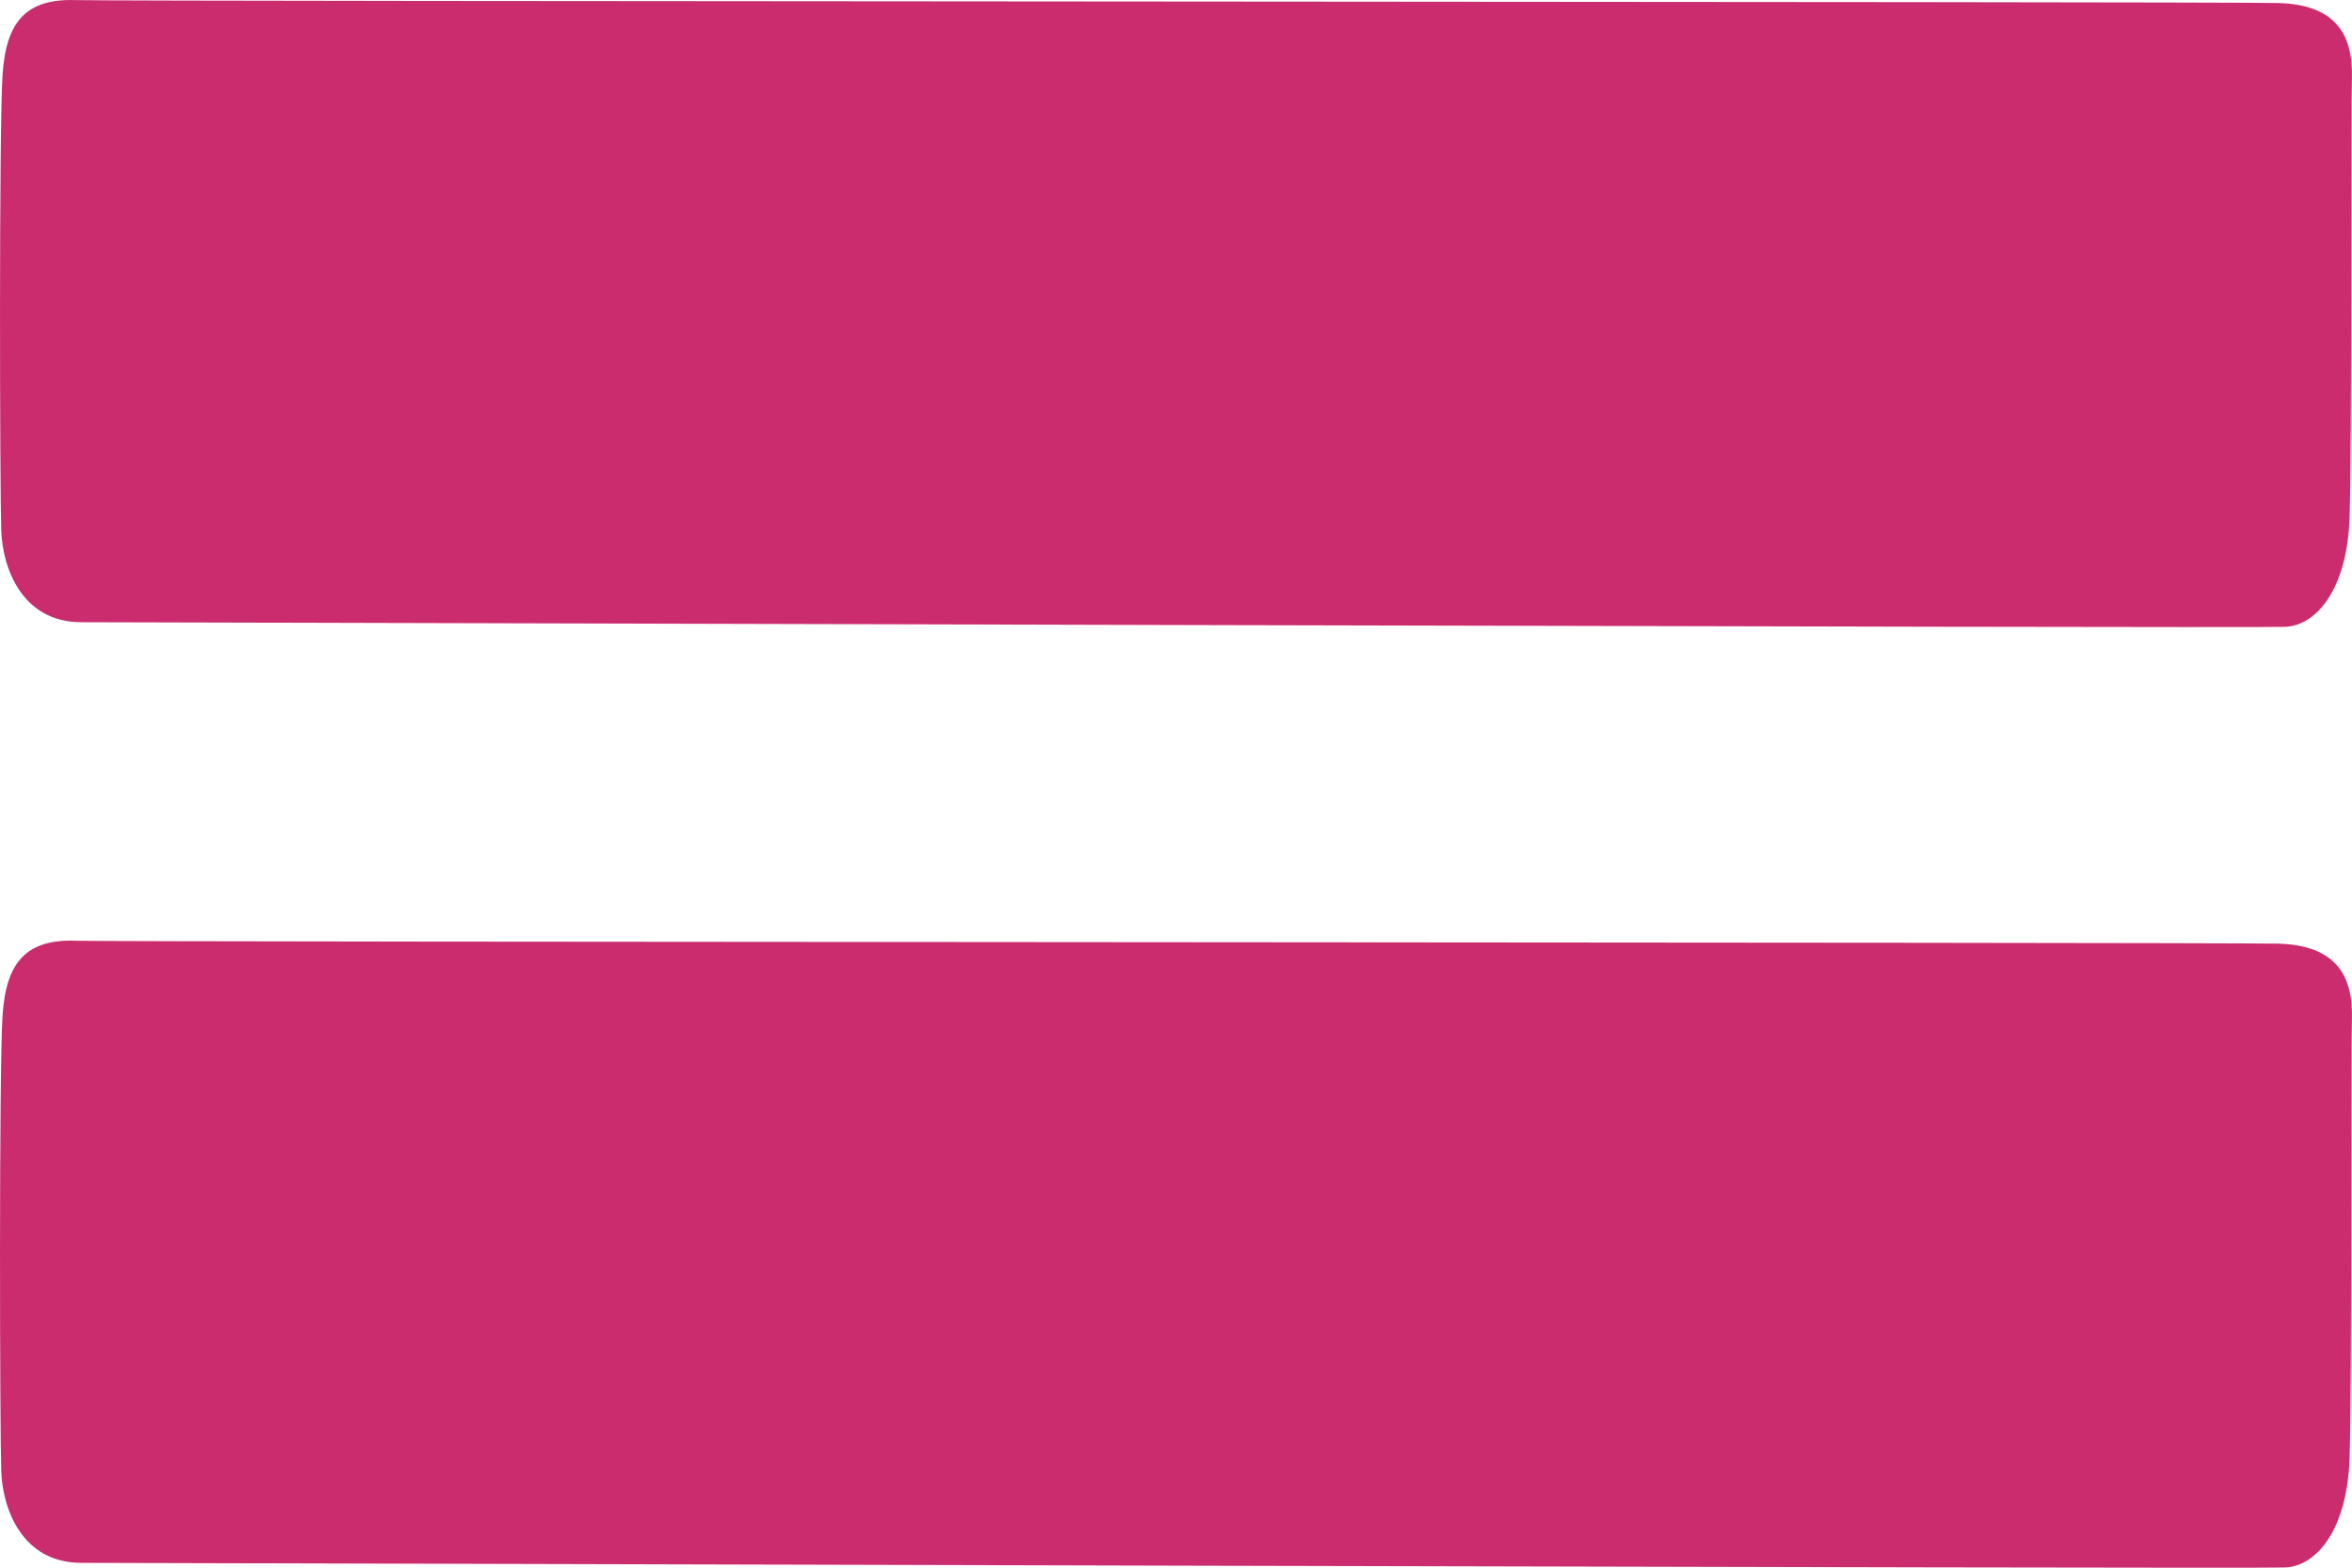
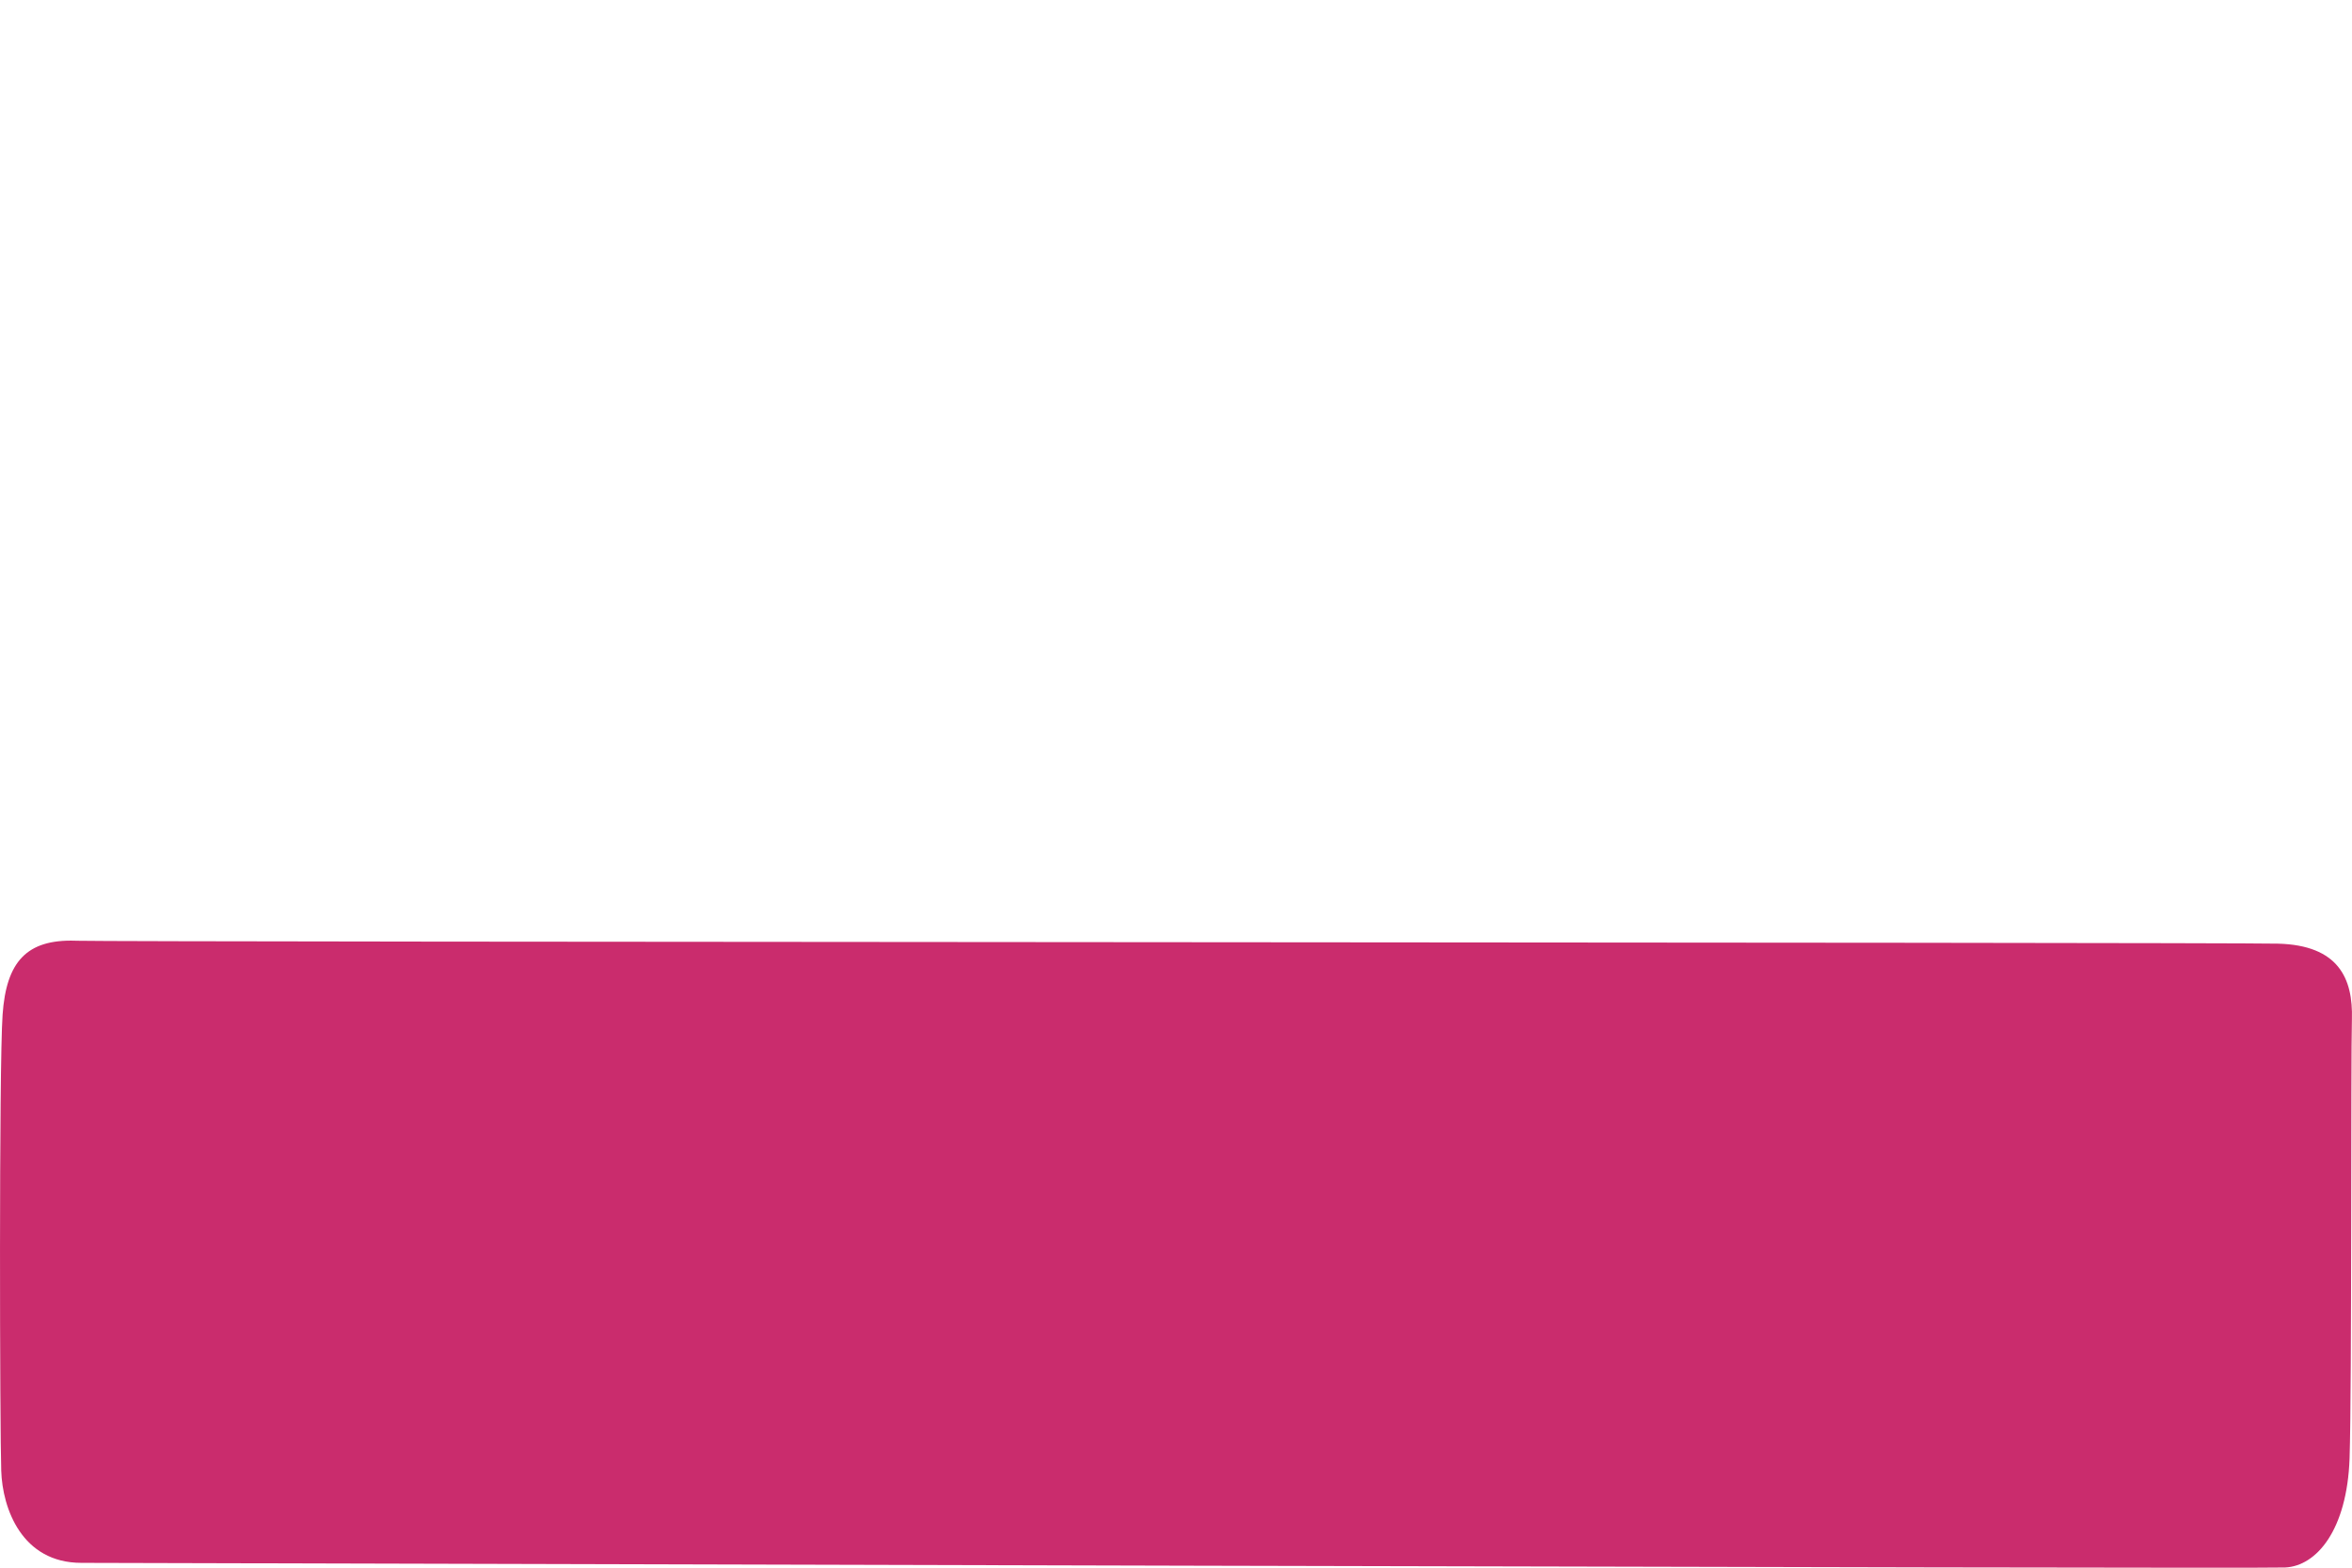
<svg xmlns="http://www.w3.org/2000/svg" id="Calque_1" data-name="Calque 1" viewBox="0 0 53.353 35.568">
-   <path d="M1.708,.002C.606-.032,.143,.477,.059,1.677-.025,2.878-.003,11.169,.028,12.026c.027,.857,.467,2.091,1.818,2.091s49.269,.138,49.989,.105c.72-.033,1.405-.857,1.463-2.472,.053-1.61,.027-9.043,.053-9.967,.027-.924-.302-1.681-1.681-1.715C50.288,.035,2.838,.035,1.708,.002h0Z" fill="#ca2c6d" />
  <path d="M1.708,21.343c-1.103-.033-1.565,.476-1.649,1.676-.084,1.2-.062,9.492-.031,10.349,.027,.857,.467,2.091,1.818,2.091s49.269,.138,49.989,.105c.72-.033,1.405-.857,1.463-2.472,.053-1.61,.027-9.043,.053-9.967,.027-.924-.302-1.681-1.681-1.715-1.383-.033-48.833-.033-49.962-.066h0Z" fill="#ca2c6d" />
</svg>